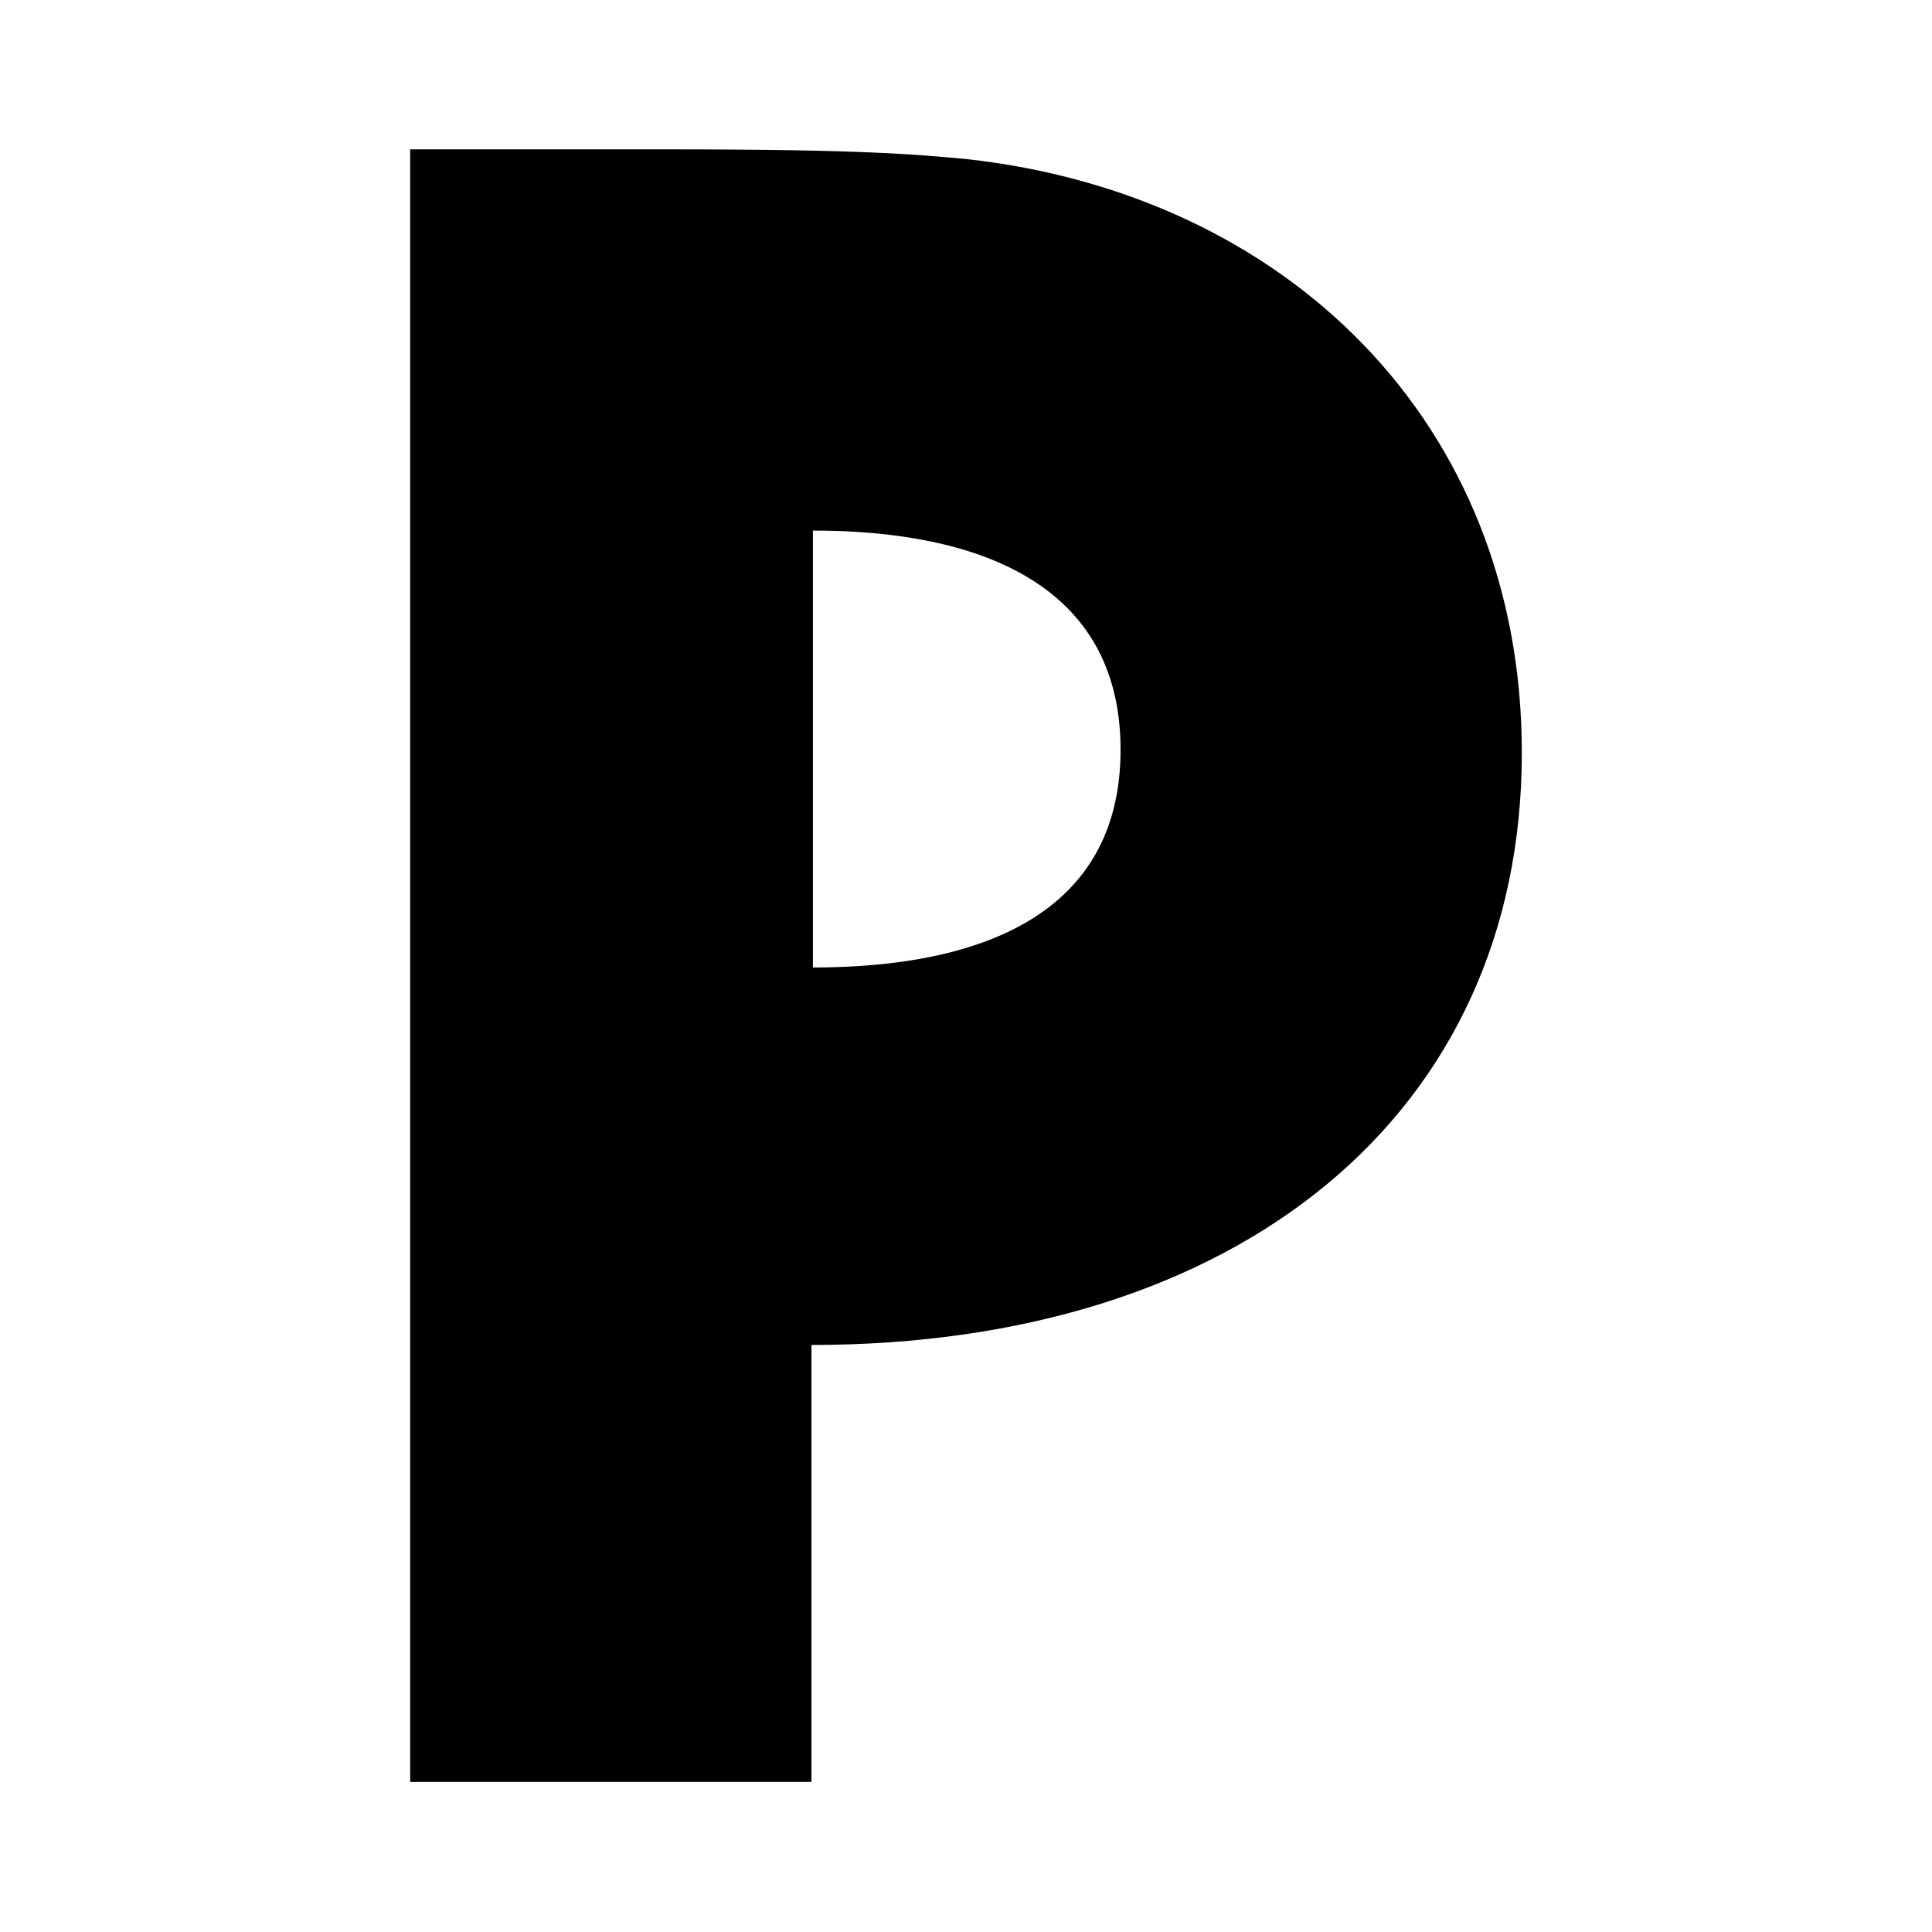
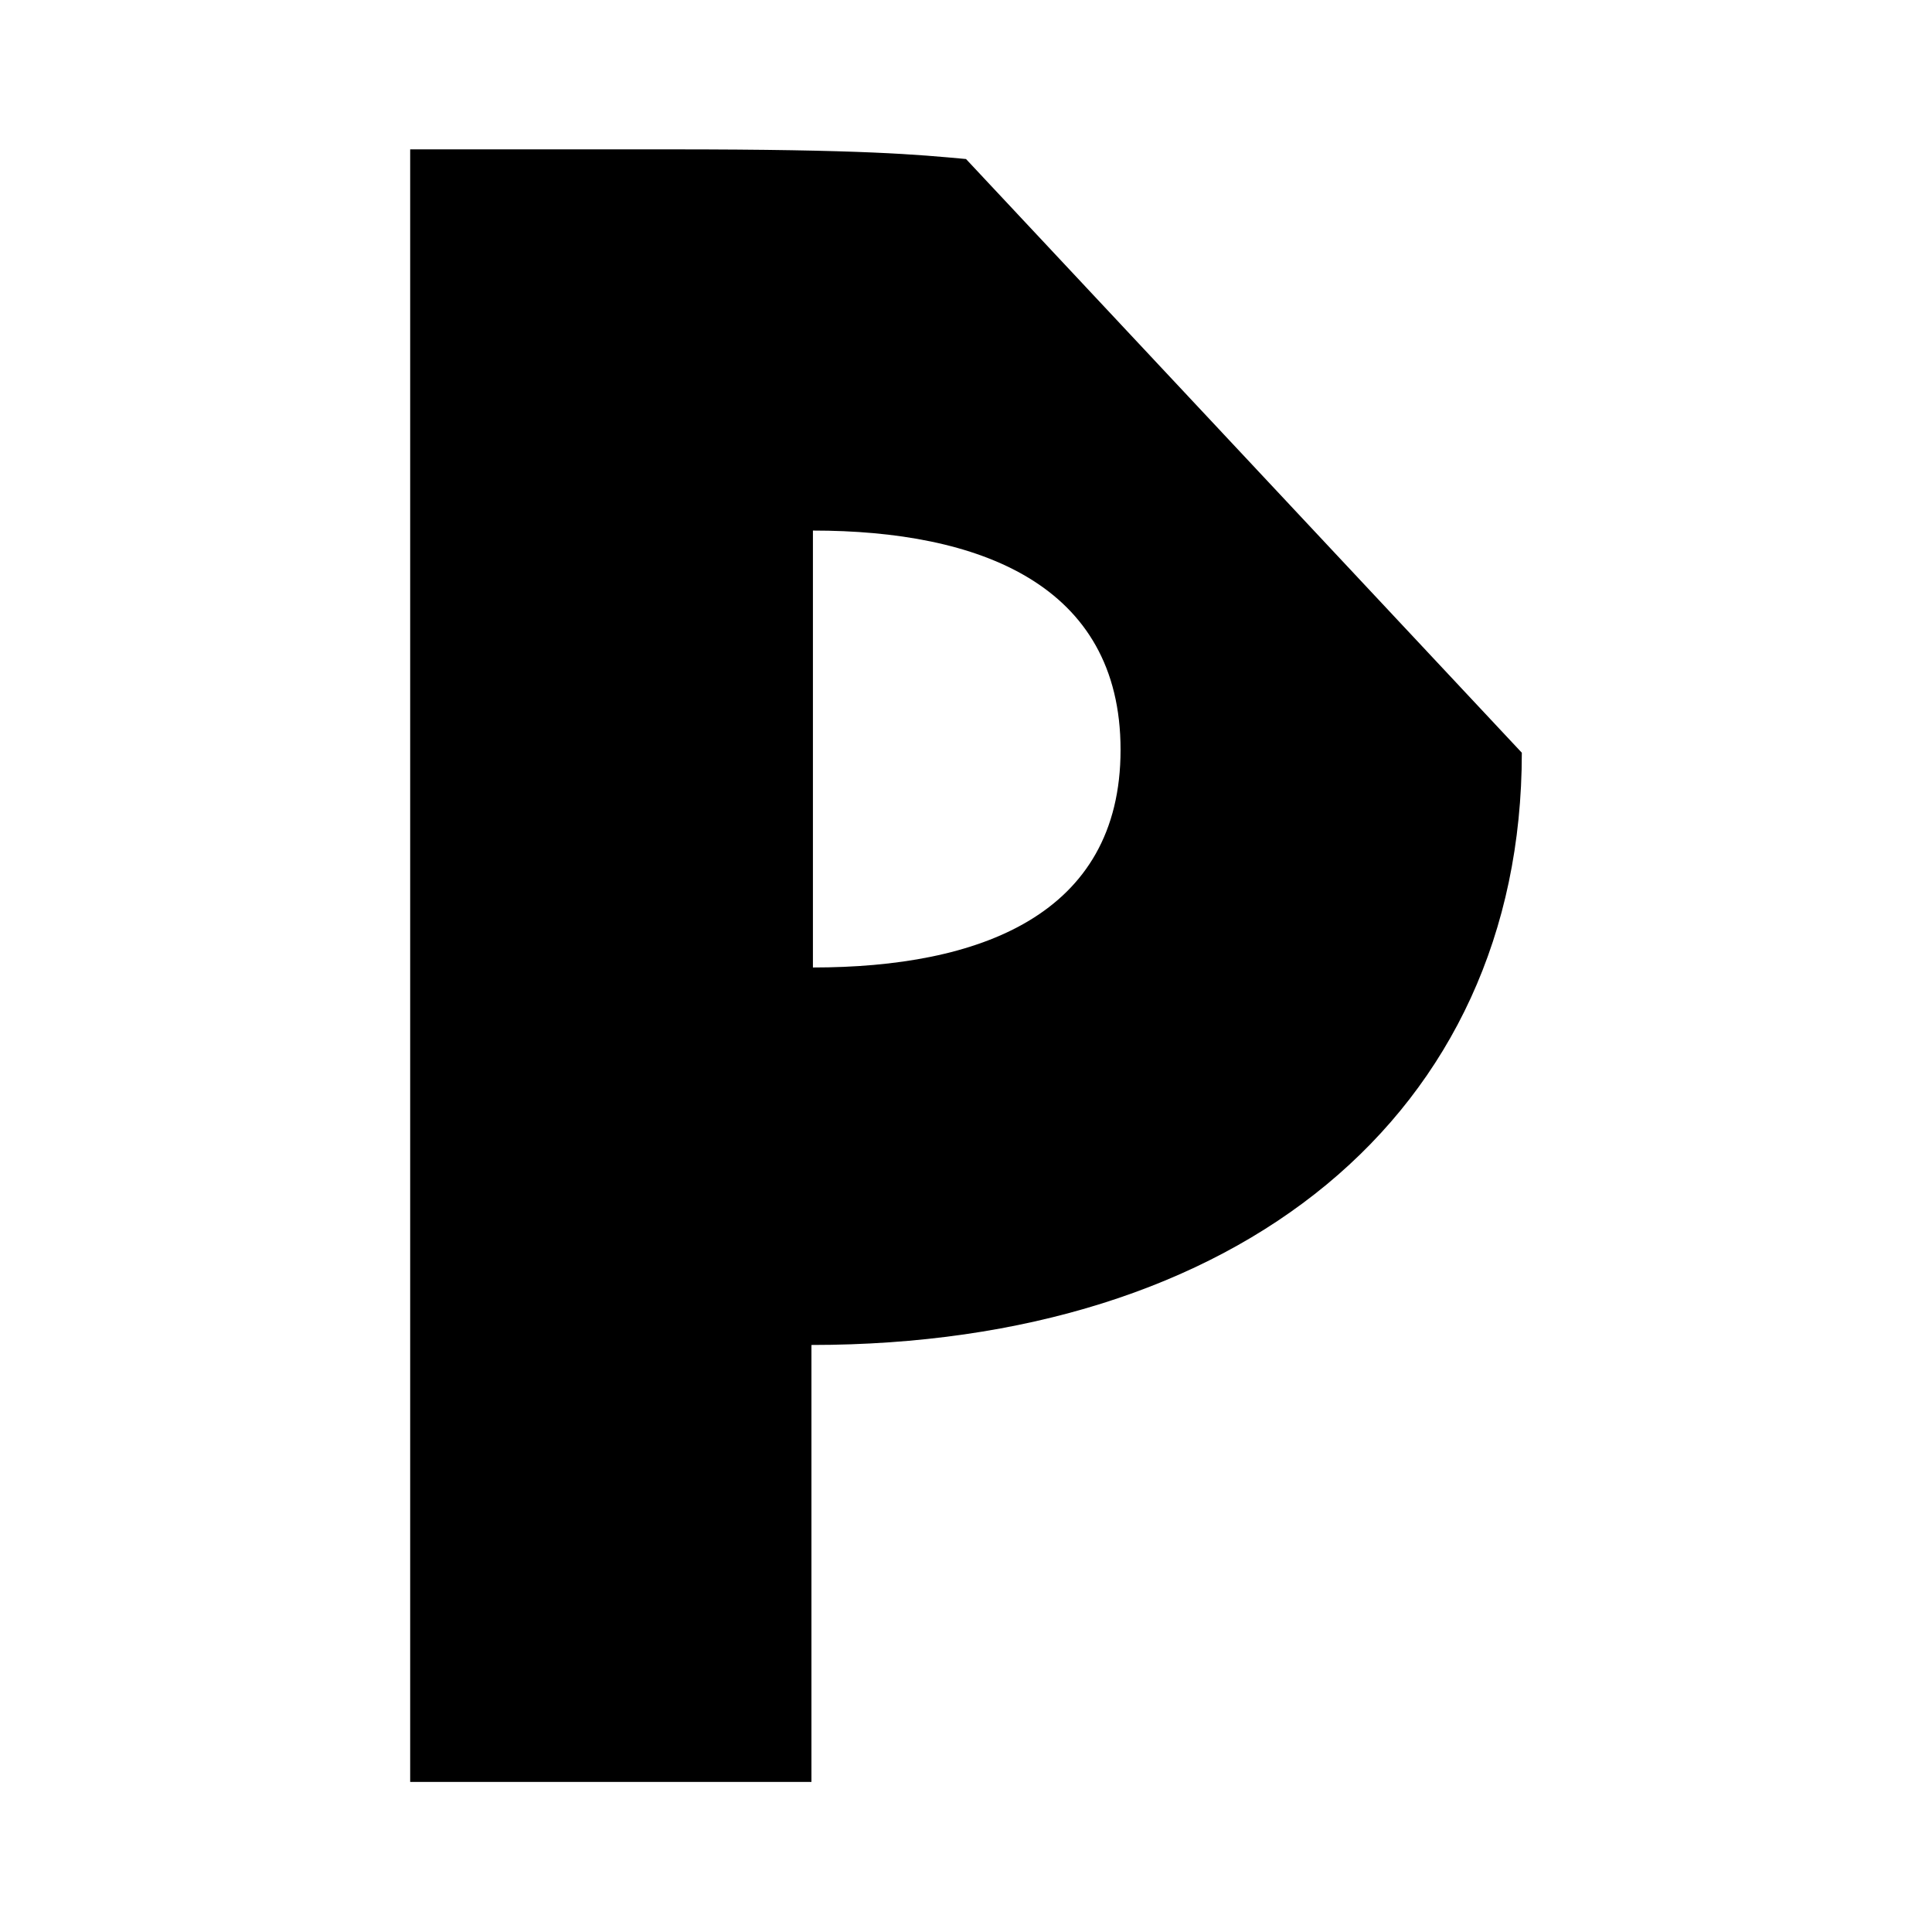
<svg xmlns="http://www.w3.org/2000/svg" version="1.1" width="260" height="260">
  <svg version="1.1" id="SvgjsSvg1002" x="0px" y="0px" viewBox="0 0 260 260" enable-background="new 0 0 260 260" xml:space="preserve">
-     <path d="M130,21.4c-6.6-0.6-13.6-1.3-39.7-1.3H55.2v219.7h54V181c57.4,0,95.6-31,95.6-79.7C204.8,56.7,172.9,26.1,130,21.4z   M109.4,130.2V71.4c22.3,0,41.4,7.2,41.4,29.5S131.7,130.2,109.4,130.2z" />
+     <path d="M130,21.4c-6.6-0.6-13.6-1.3-39.7-1.3H55.2v219.7h54V181c57.4,0,95.6-31,95.6-79.7z   M109.4,130.2V71.4c22.3,0,41.4,7.2,41.4,29.5S131.7,130.2,109.4,130.2z" />
  </svg>
  <style>@media (prefers-color-scheme: light) { :root { filter: none; } }
@media (prefers-color-scheme: dark) { :root { filter: contrast(0.385) brightness(4.5); } }
</style>
</svg>